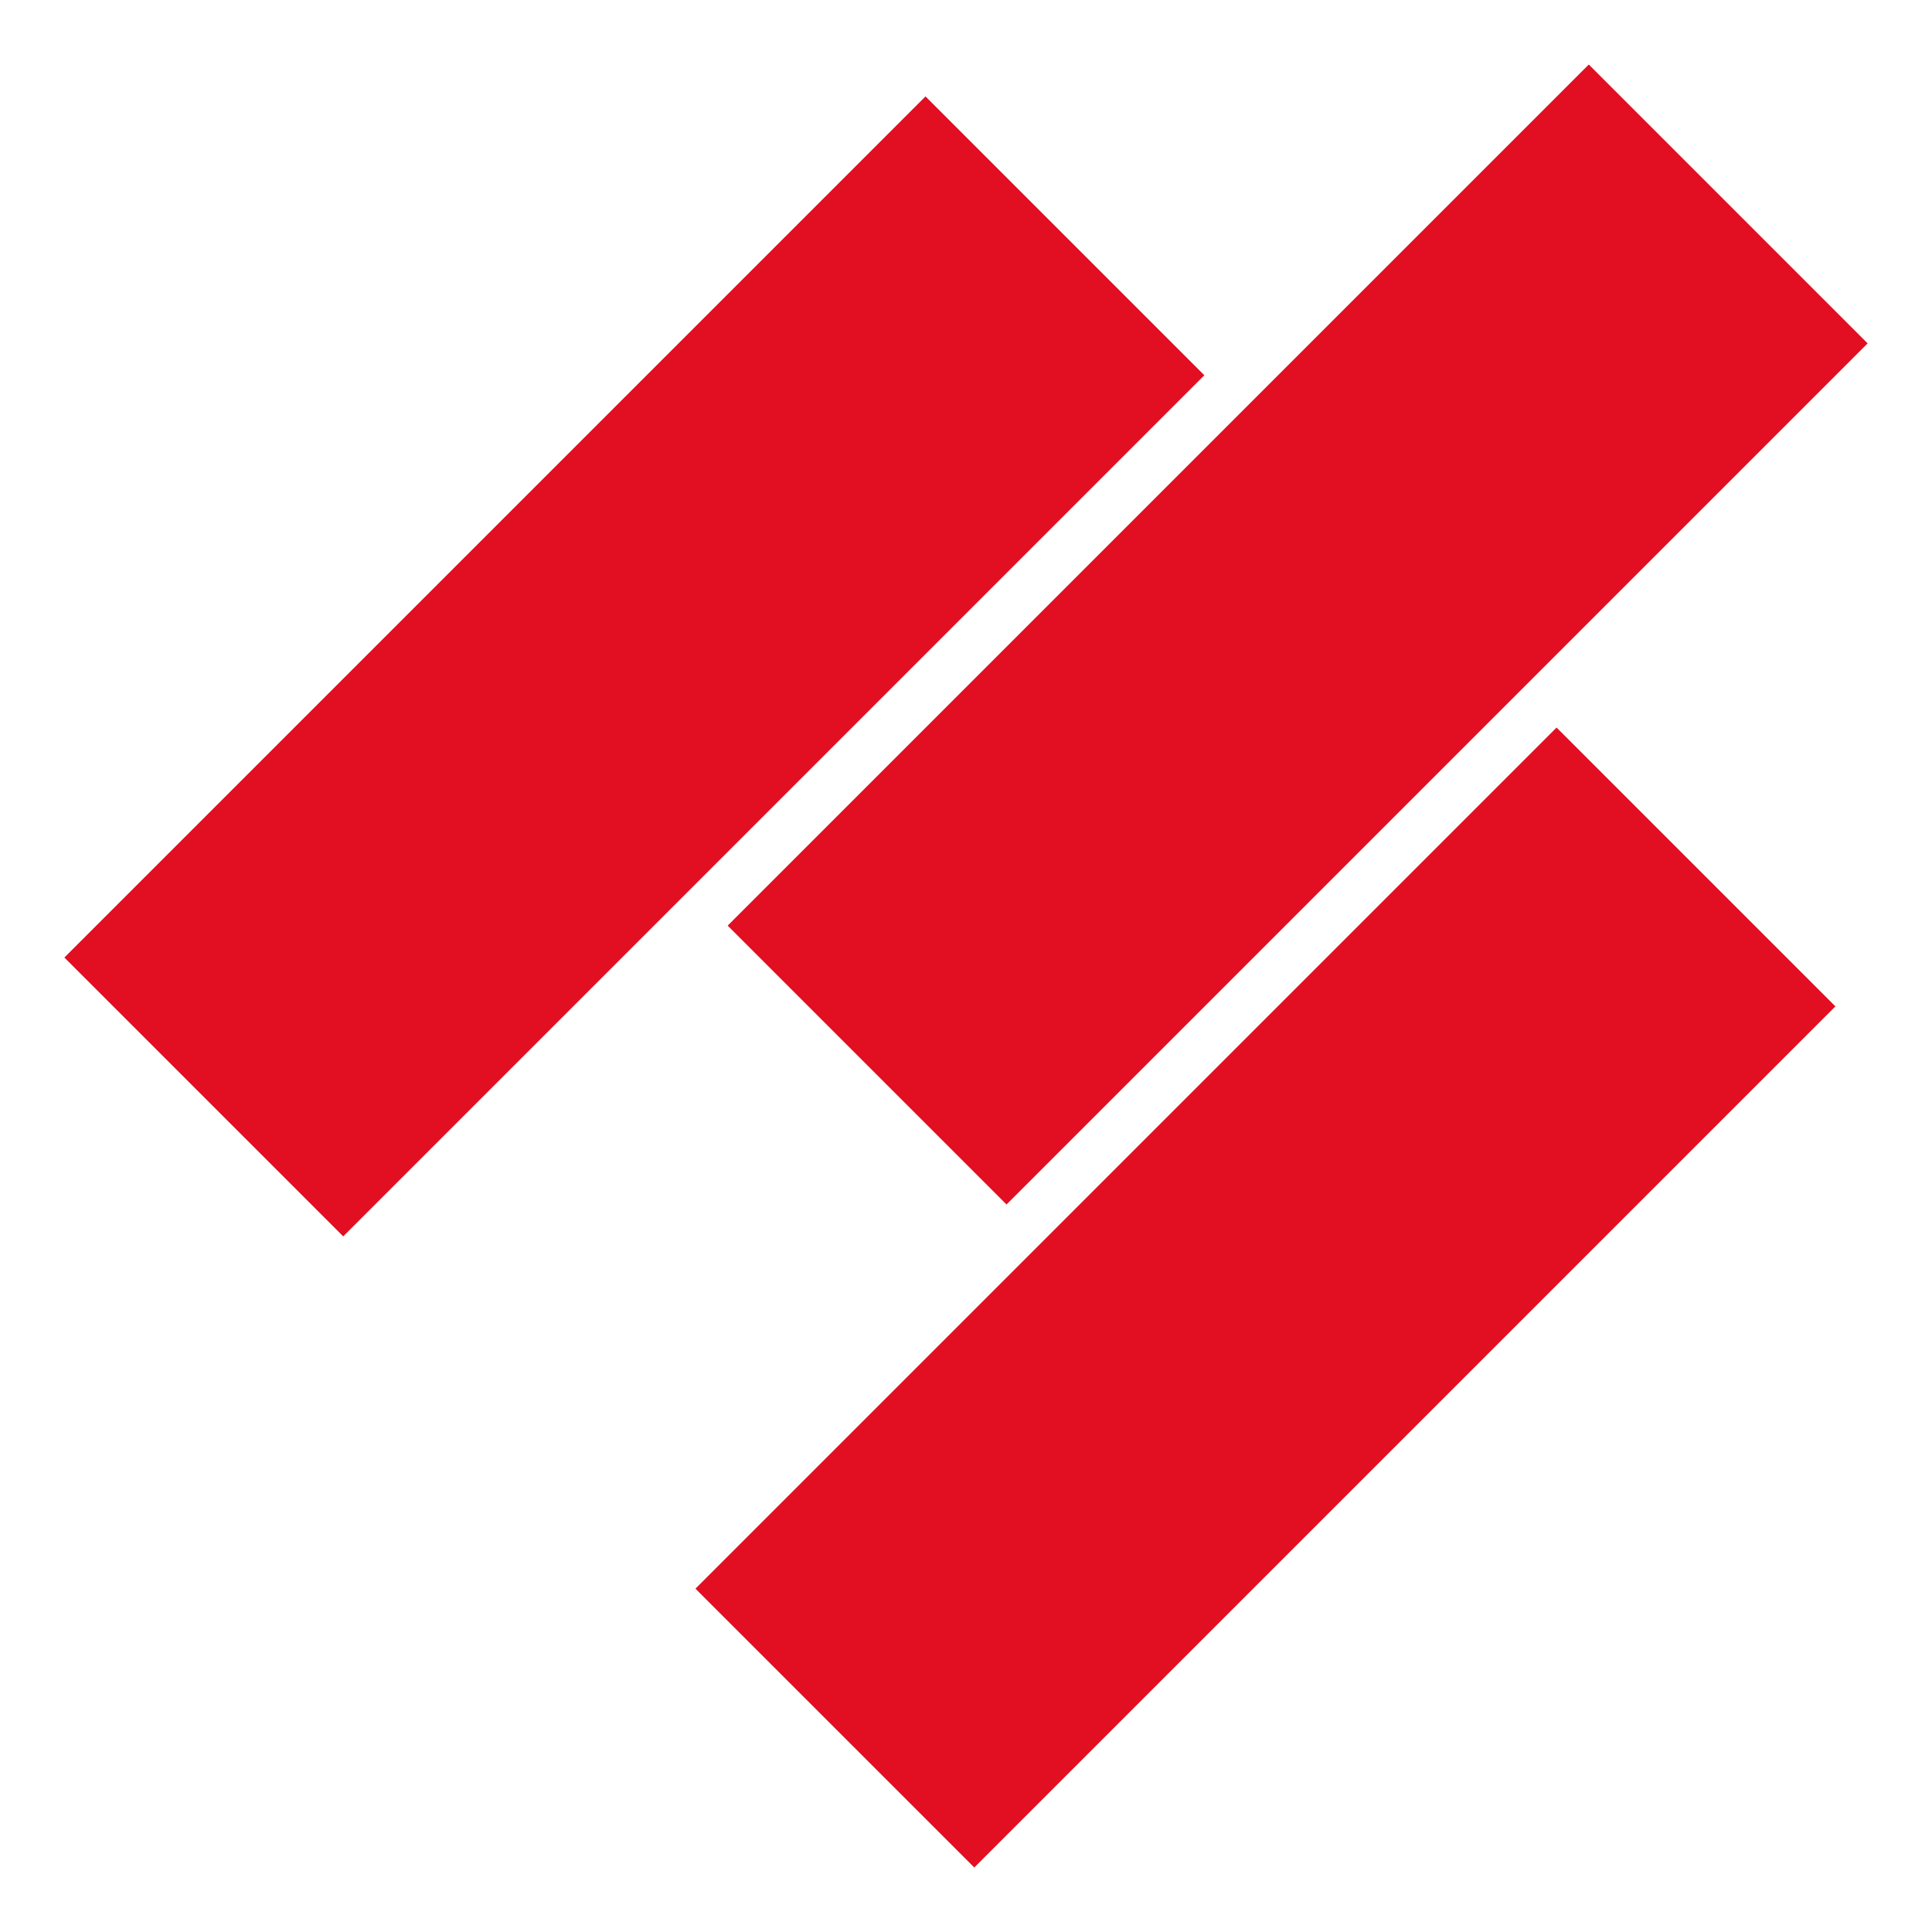
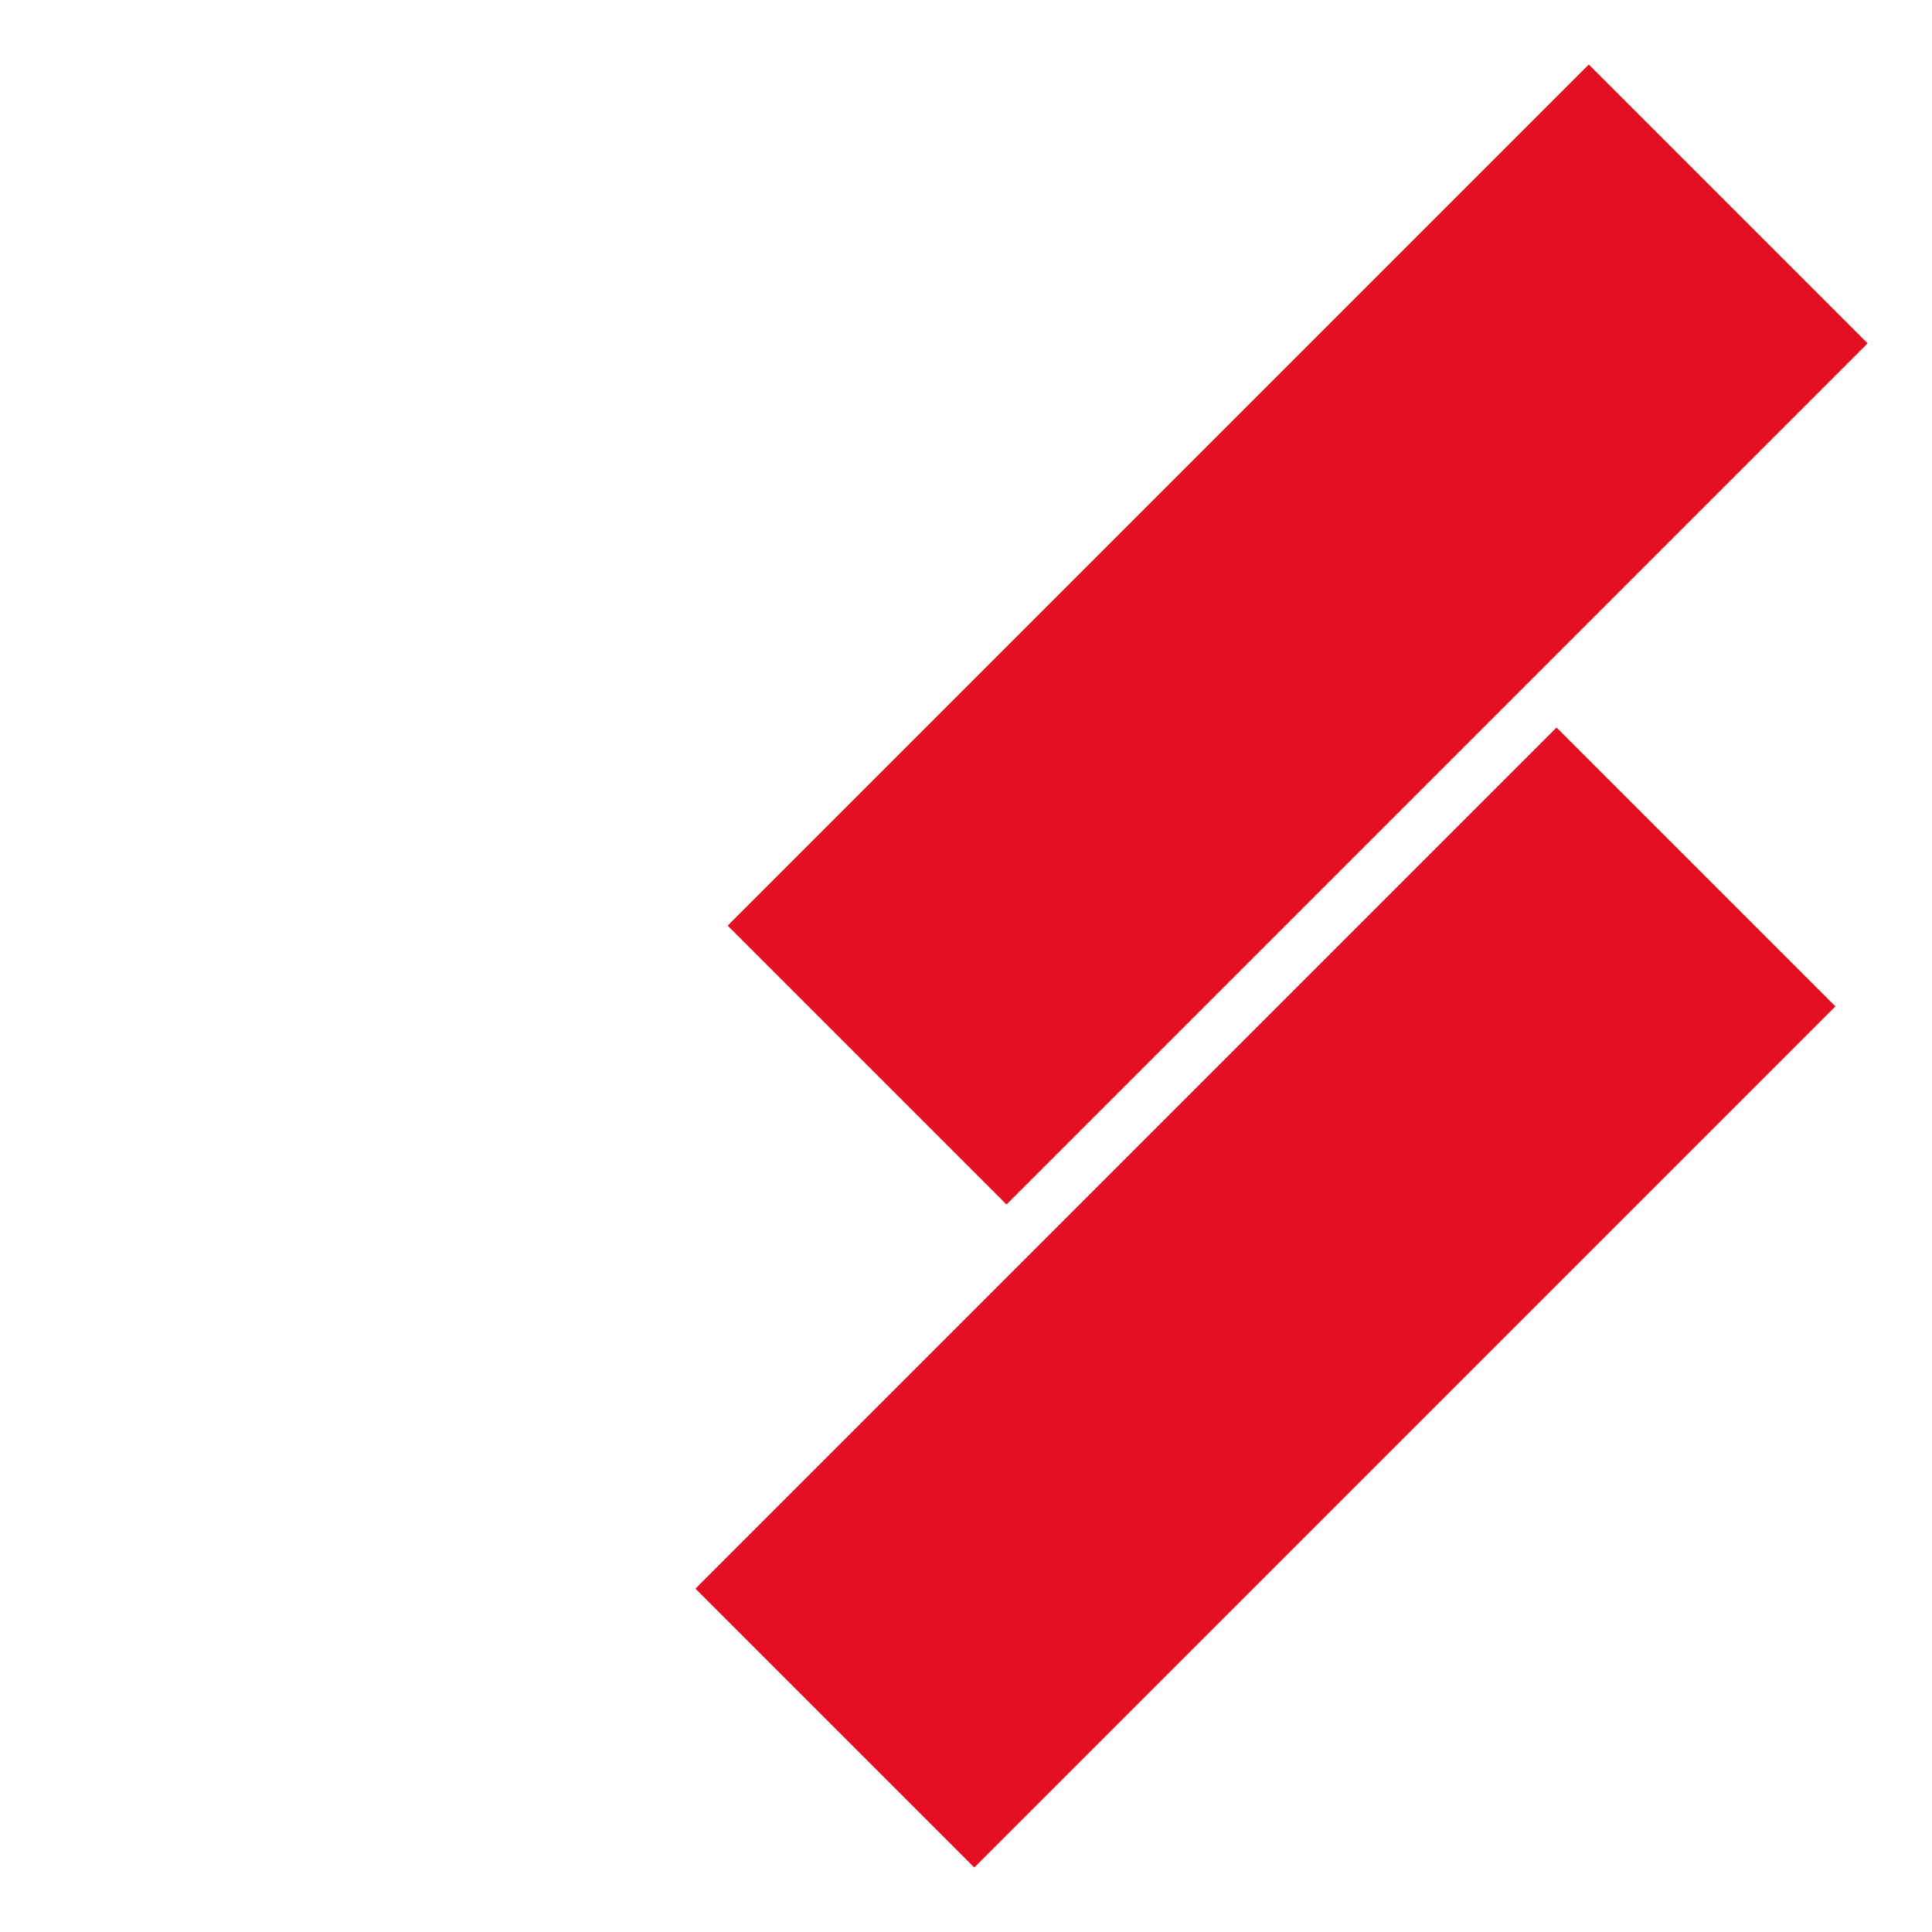
<svg xmlns="http://www.w3.org/2000/svg" id="Livello_1" data-name="Livello 1" viewBox="0 0 90 90">
  <defs>
    <style>.cls-1{fill:#e10f21;}</style>
  </defs>
  <title>Pavimenti</title>
  <rect class="cls-1" x="30.59" y="51.26" width="56.73" height="18.37" transform="translate(-25.48 59.39) rotate(-45)" />
-   <rect class="cls-1" x="1.19" y="21.86" width="56.73" height="18.37" transform="translate(-13.3 29.99) rotate(-45)" />
  <rect class="cls-1" x="32.08" y="20.37" width="56.73" height="18.37" transform="translate(-3.19 51.4) rotate(-45)" />
</svg>